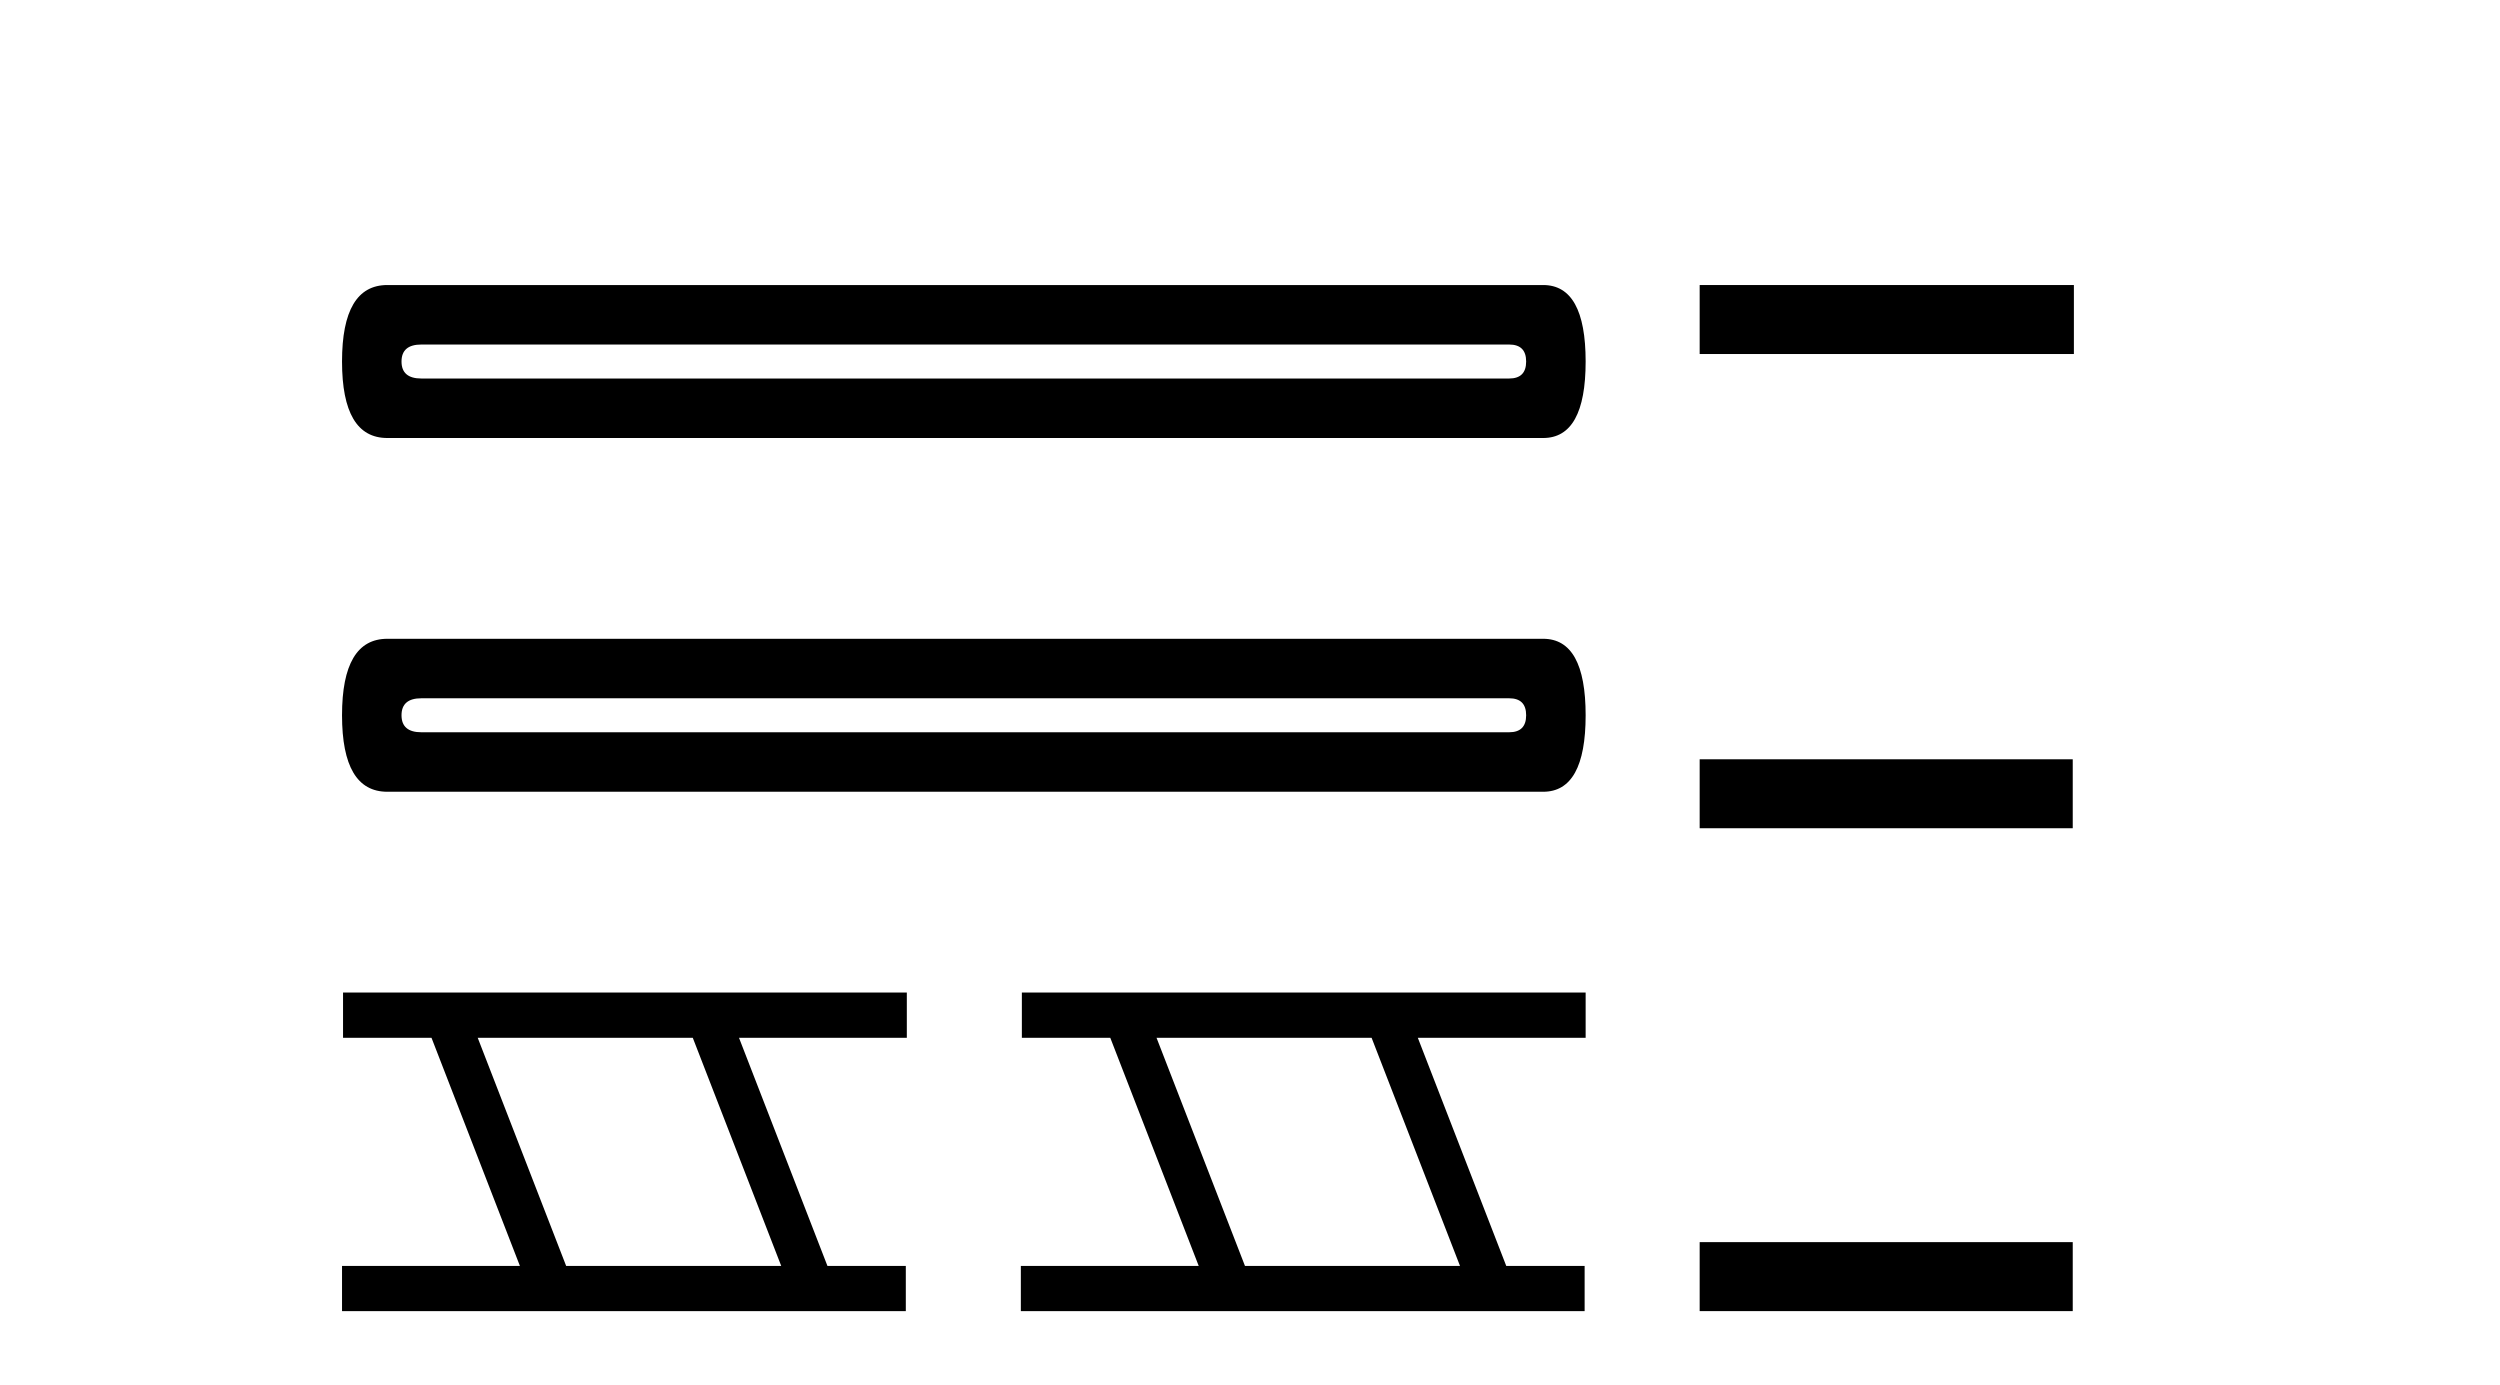
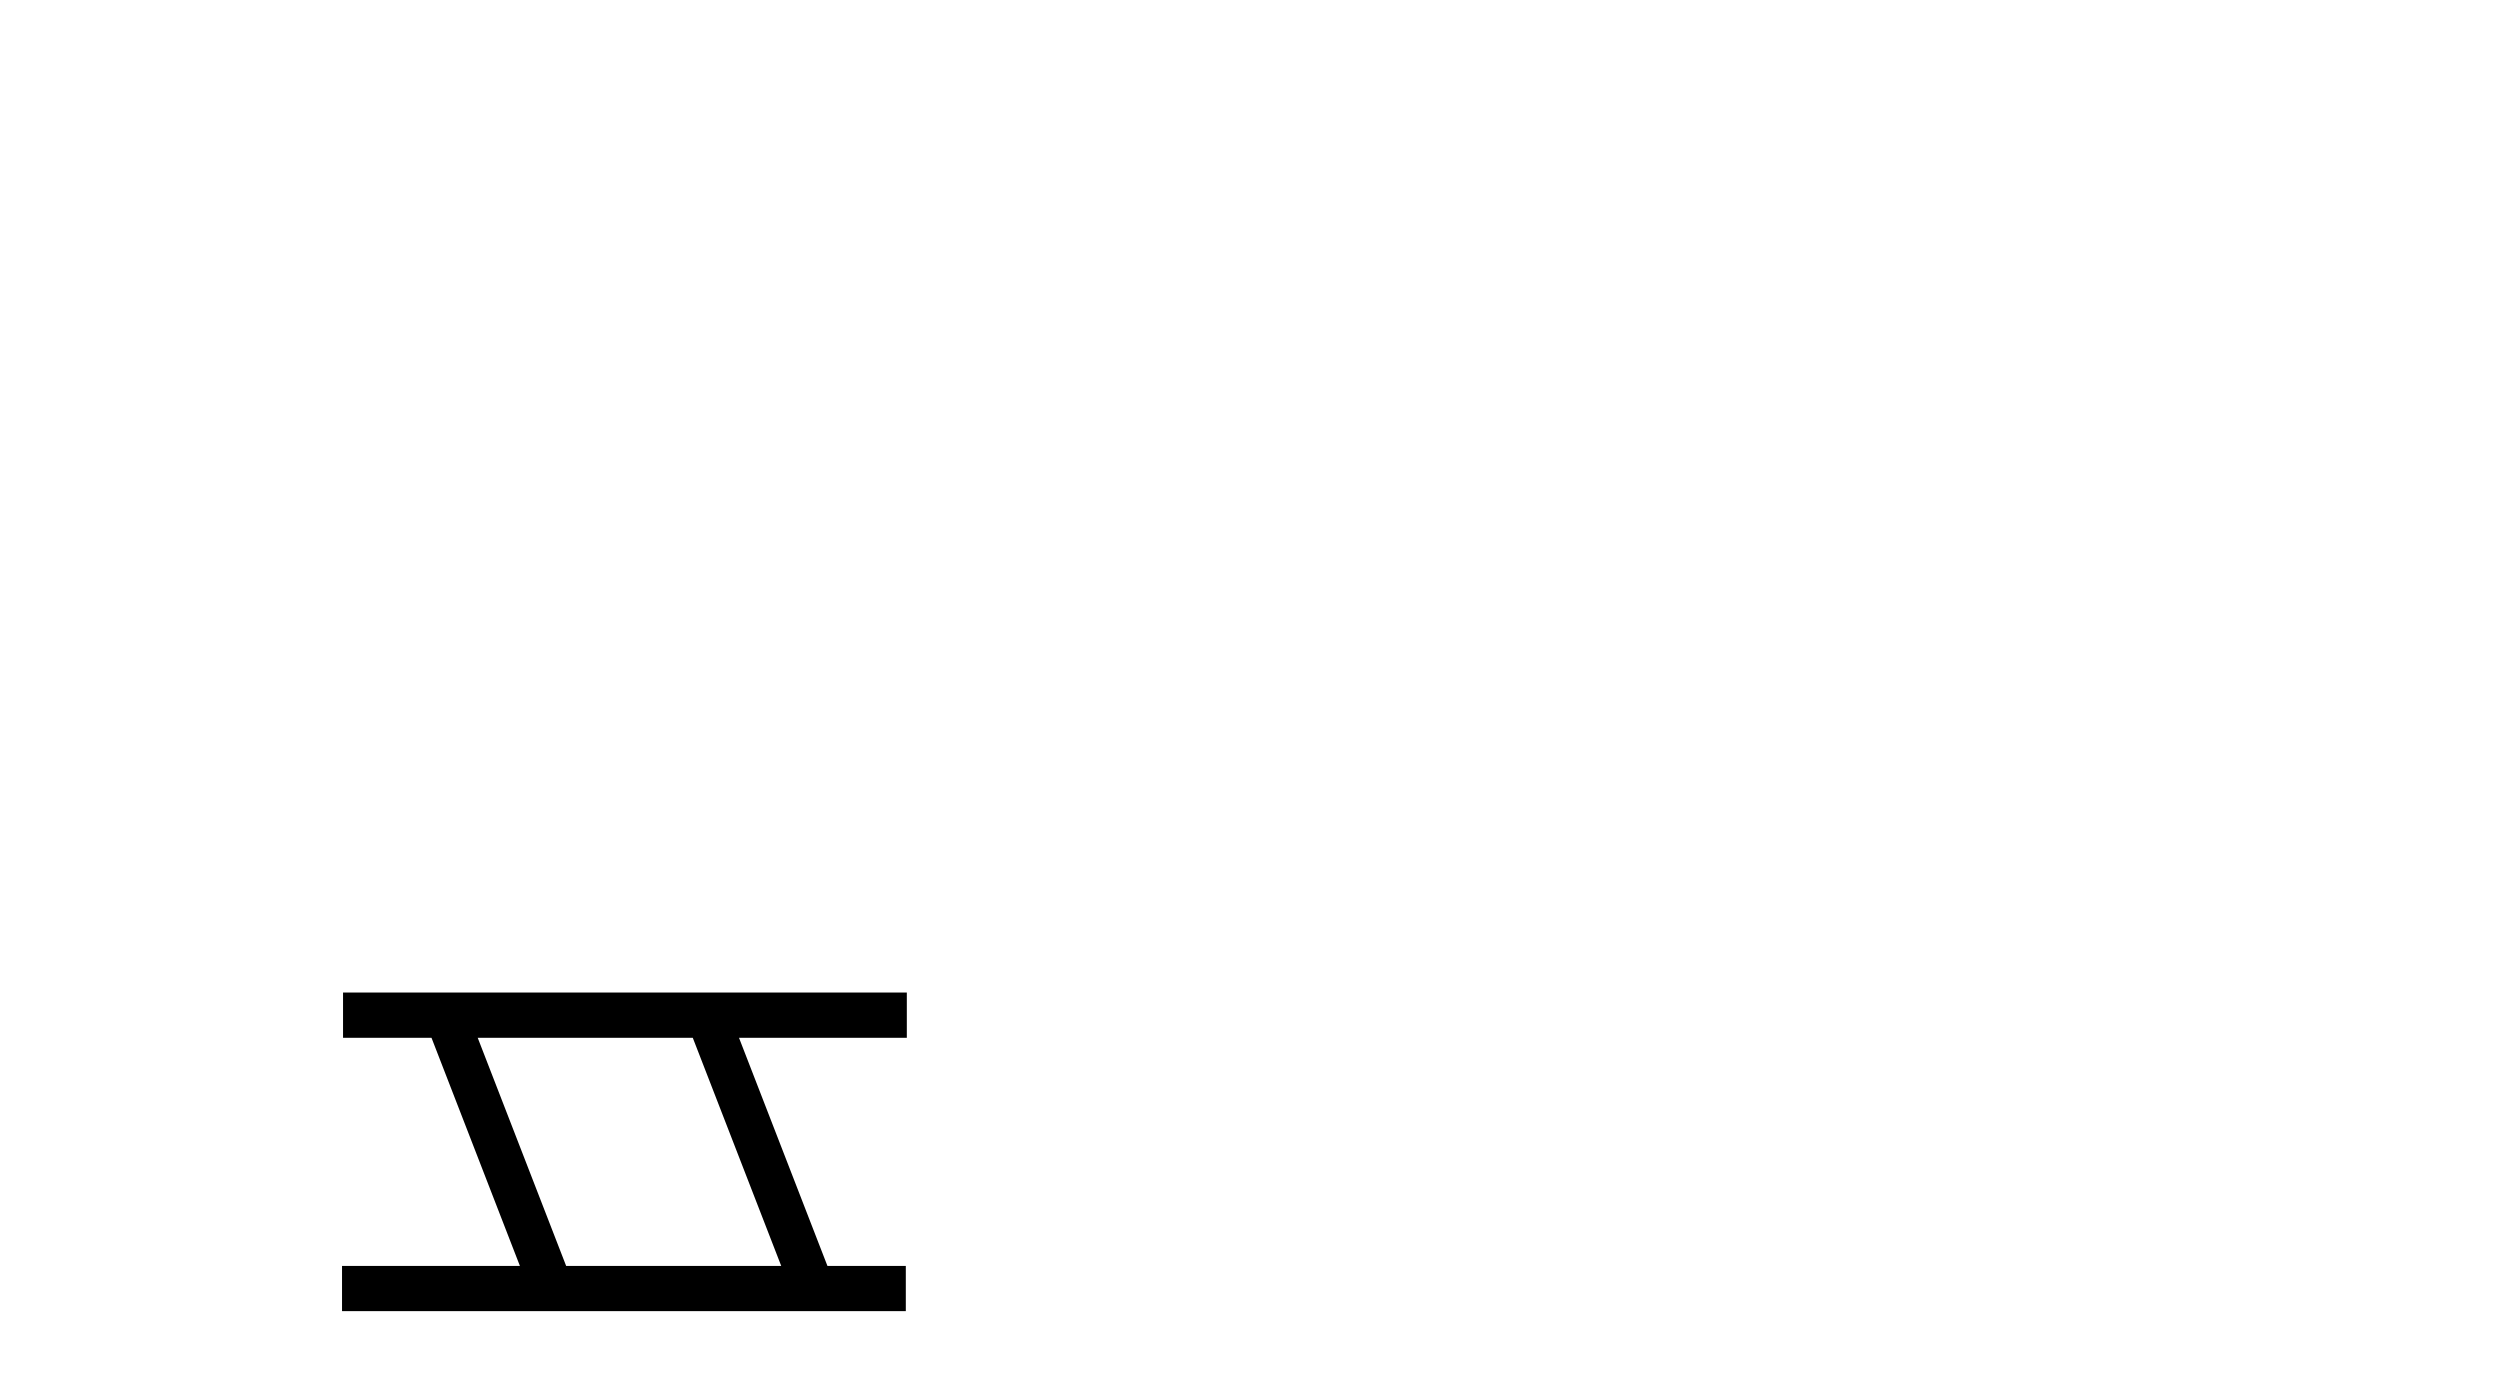
<svg xmlns="http://www.w3.org/2000/svg" width="74.0" height="41.0">
-   <path d="M 44.671 10.198 Q 45.174 10.198 45.174 10.701 Q 45.174 11.204 44.671 11.204 L 12.472 11.204 Q 11.885 11.204 11.885 10.701 Q 11.885 10.198 12.472 10.198 ZM 11.466 8.437 Q 10.124 8.437 10.124 10.701 Q 10.124 12.965 11.466 12.965 L 45.677 12.965 Q 46.935 12.965 46.935 10.701 Q 46.935 8.437 45.677 8.437 Z" style="fill:#000000;stroke:none" />
-   <path d="M 44.671 20.669 Q 45.174 20.669 45.174 21.172 Q 45.174 21.675 44.671 21.675 L 12.472 21.675 Q 11.885 21.675 11.885 21.172 Q 11.885 20.669 12.472 20.669 ZM 11.466 18.908 Q 10.124 18.908 10.124 21.172 Q 10.124 23.436 11.466 23.436 L 45.677 23.436 Q 46.935 23.436 46.935 21.172 Q 46.935 18.908 45.677 18.908 Z" style="fill:#000000;stroke:none" />
  <path d="M 20.506 30.718 L 23.124 37.471 L 16.758 37.471 L 14.14 30.718 ZM 10.154 29.379 L 10.154 30.718 L 12.772 30.718 L 15.389 37.471 L 10.124 37.471 L 10.124 38.809 L 26.812 38.809 L 26.812 37.471 L 24.492 37.471 L 21.874 30.718 L 26.842 30.718 L 26.842 29.379 Z" style="fill:#000000;stroke:none" />
-   <path d="M 40.599 30.718 L 43.216 37.471 L 36.851 37.471 L 34.233 30.718 ZM 30.247 29.379 L 30.247 30.718 L 32.864 30.718 L 35.482 37.471 L 30.217 37.471 L 30.217 38.809 L 46.905 38.809 L 46.905 37.471 L 44.585 37.471 L 41.967 30.718 L 46.935 30.718 L 46.935 29.379 Z" style="fill:#000000;stroke:none" />
-   <path d="M 50.31 8.437 L 50.31 10.479 L 61.387 10.479 L 61.387 8.437 ZM 50.31 22.475 L 50.31 24.516 L 61.353 24.516 L 61.353 22.475 ZM 50.31 36.767 L 50.31 38.809 L 61.353 38.809 L 61.353 36.767 Z" style="fill:#000000;stroke:none" />
</svg>